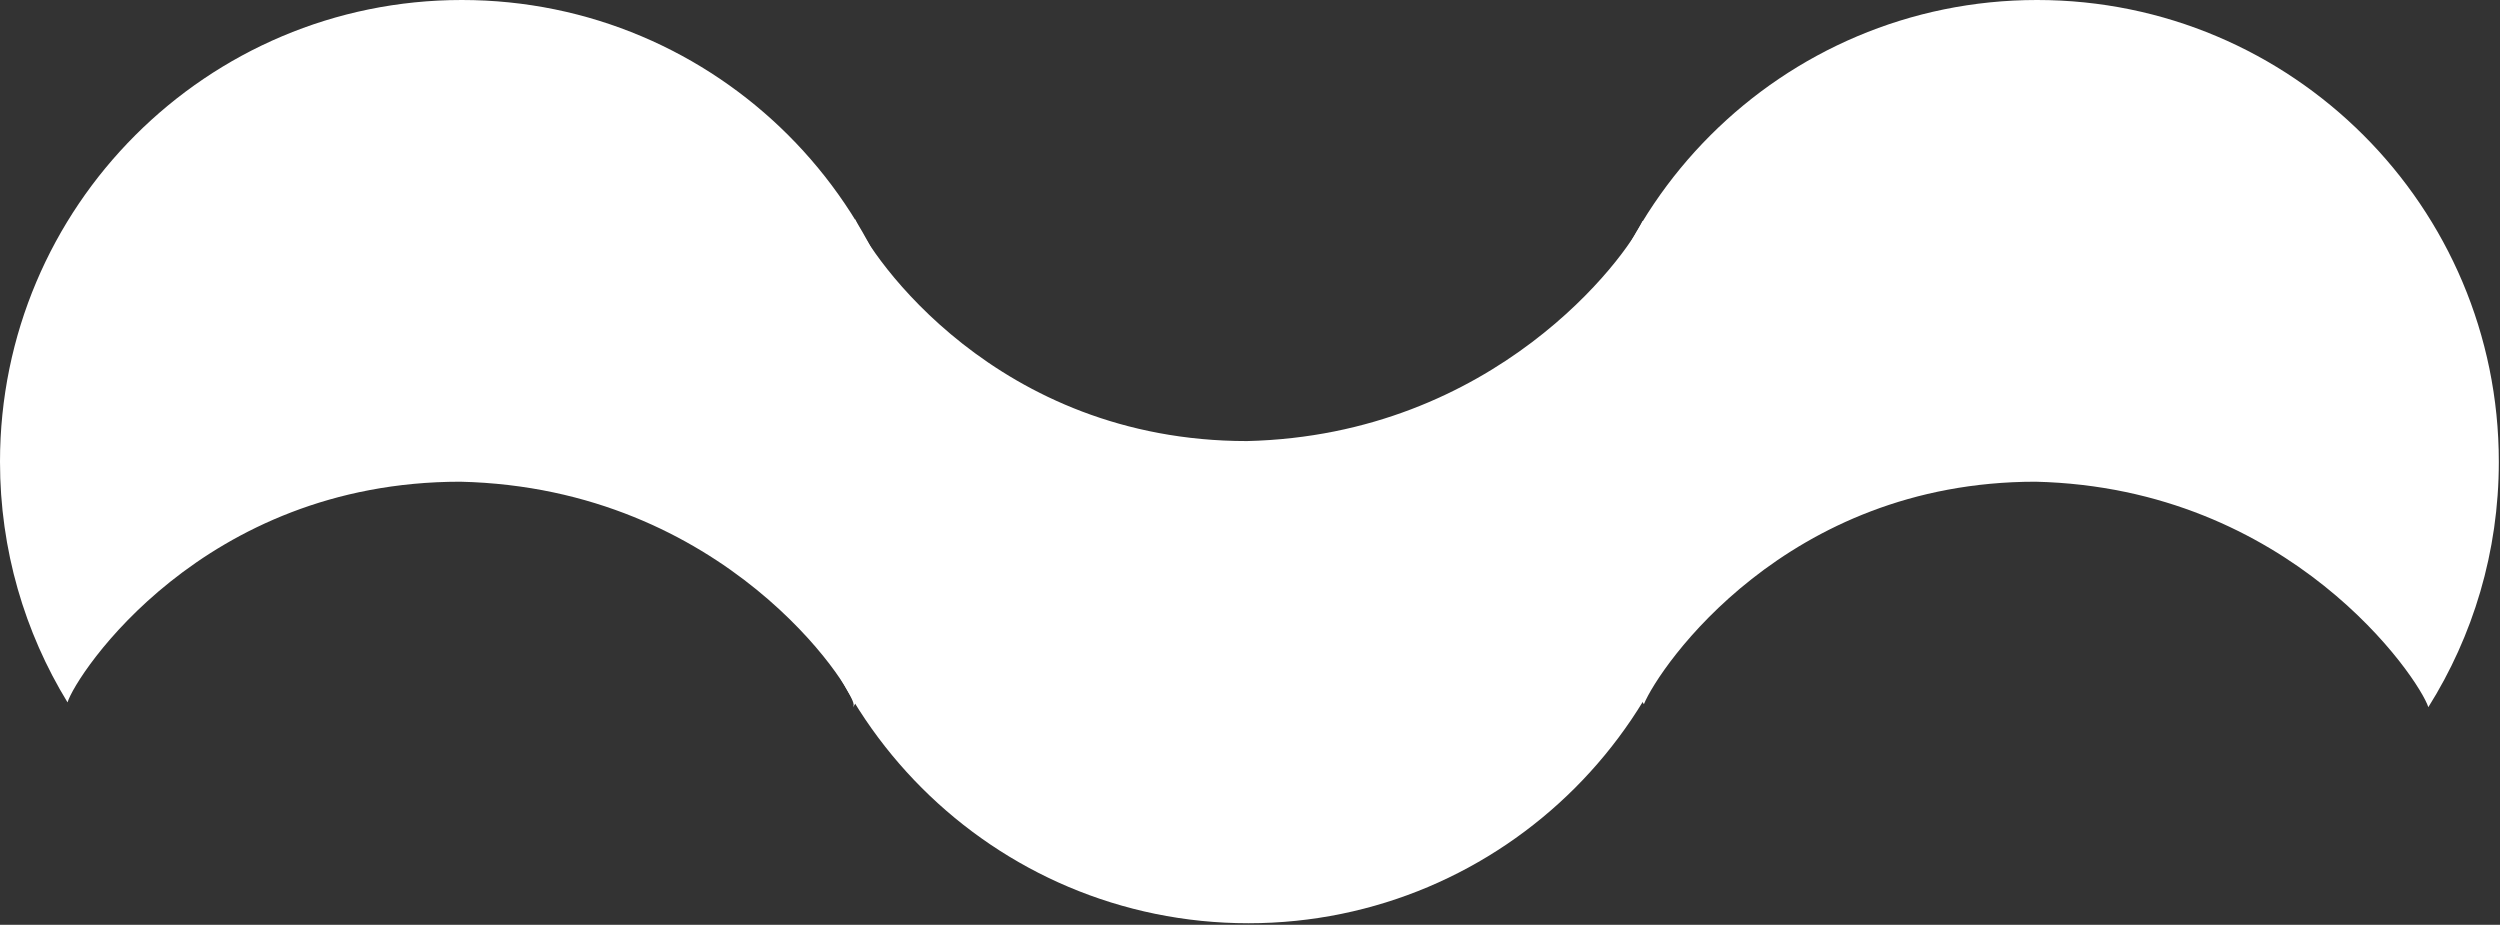
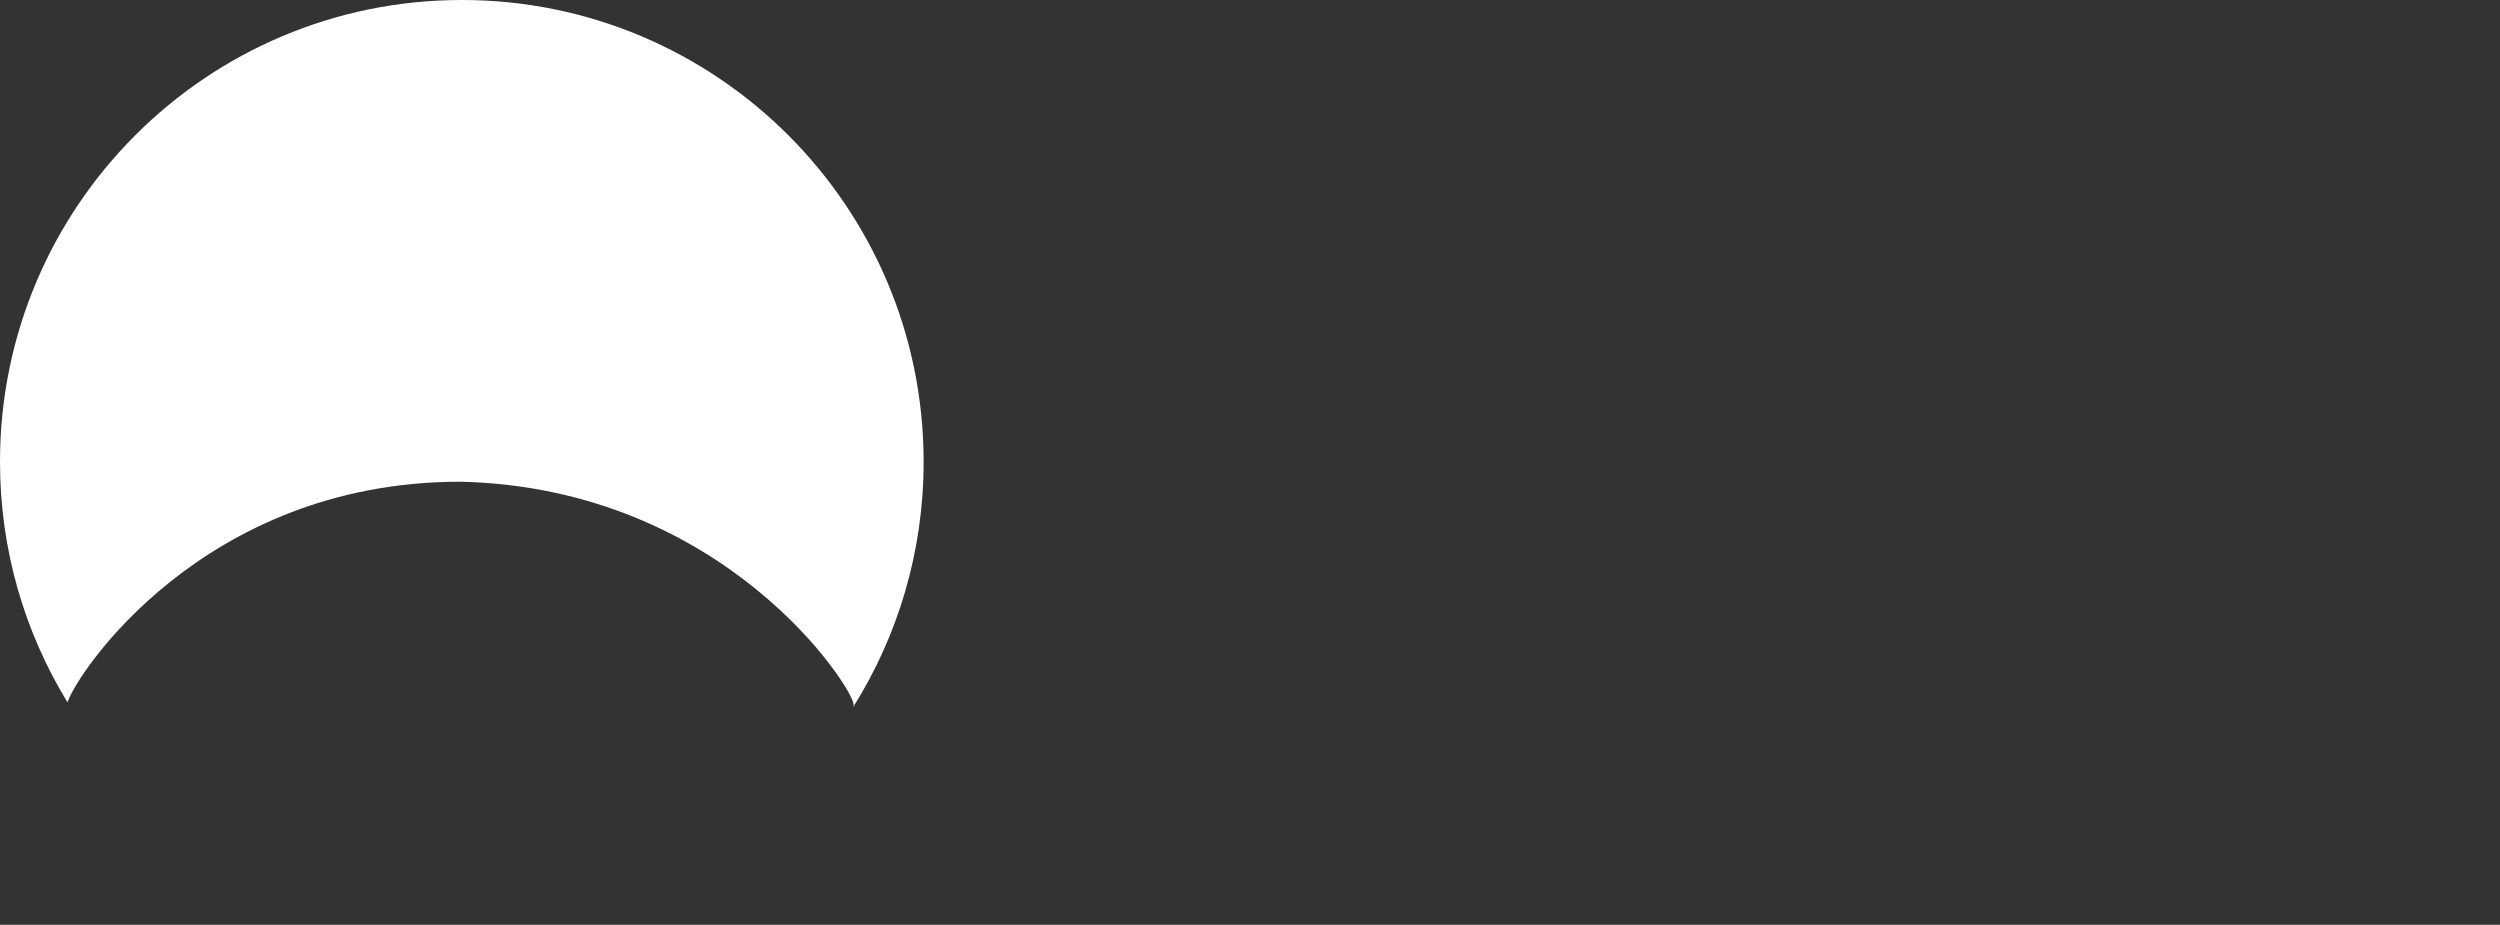
<svg xmlns="http://www.w3.org/2000/svg" width="1230" height="455" viewBox="0 0 1230 455" fill="none">
  <rect x="0" y="0" width="1230" height="455" fill="#333333" stroke="none" />
  <path fill-rule="evenodd" clip-rule="evenodd" d="M419.681 348.011C441.69 313.018 454.42 271.601 454.42 227.21C454.42 101.725 352.695 0 227.21 0C101.725 0 0 101.725 0 227.21C0 270.57 12.146 311.094 33.221 345.564C37.356 332.011 99.532 237 226.5 237C357 240.019 420 338.914 420 346.695C420 346.994 419.893 347.436 419.681 348.011Z" fill="white" />
-   <path fill-rule="evenodd" clip-rule="evenodd" d="M1194.74 347.925C1216.71 312.95 1229.42 271.564 1229.42 227.21C1229.42 101.725 1127.69 0 1002.21 0C876.725 0 775 101.725 775 227.21C775 270.957 787.364 311.816 808.787 346.484C816.35 328.136 878.544 237 1001.5 237C1127.12 239.973 1190.19 333.808 1194.74 347.925Z" fill="white" />
-   <path fill-rule="evenodd" clip-rule="evenodd" d="M808.184 108.646C829.268 143.122 841.42 183.654 841.42 227.024C841.42 352.509 739.695 454.234 614.21 454.234C488.725 454.234 387 352.509 387 227.024C387 183.321 399.339 142.499 420.724 107.853C427.994 125.754 490.191 217.004 613.5 217.004C735.558 214.128 800.316 126.46 808.184 108.646Z" fill="white" />
</svg>